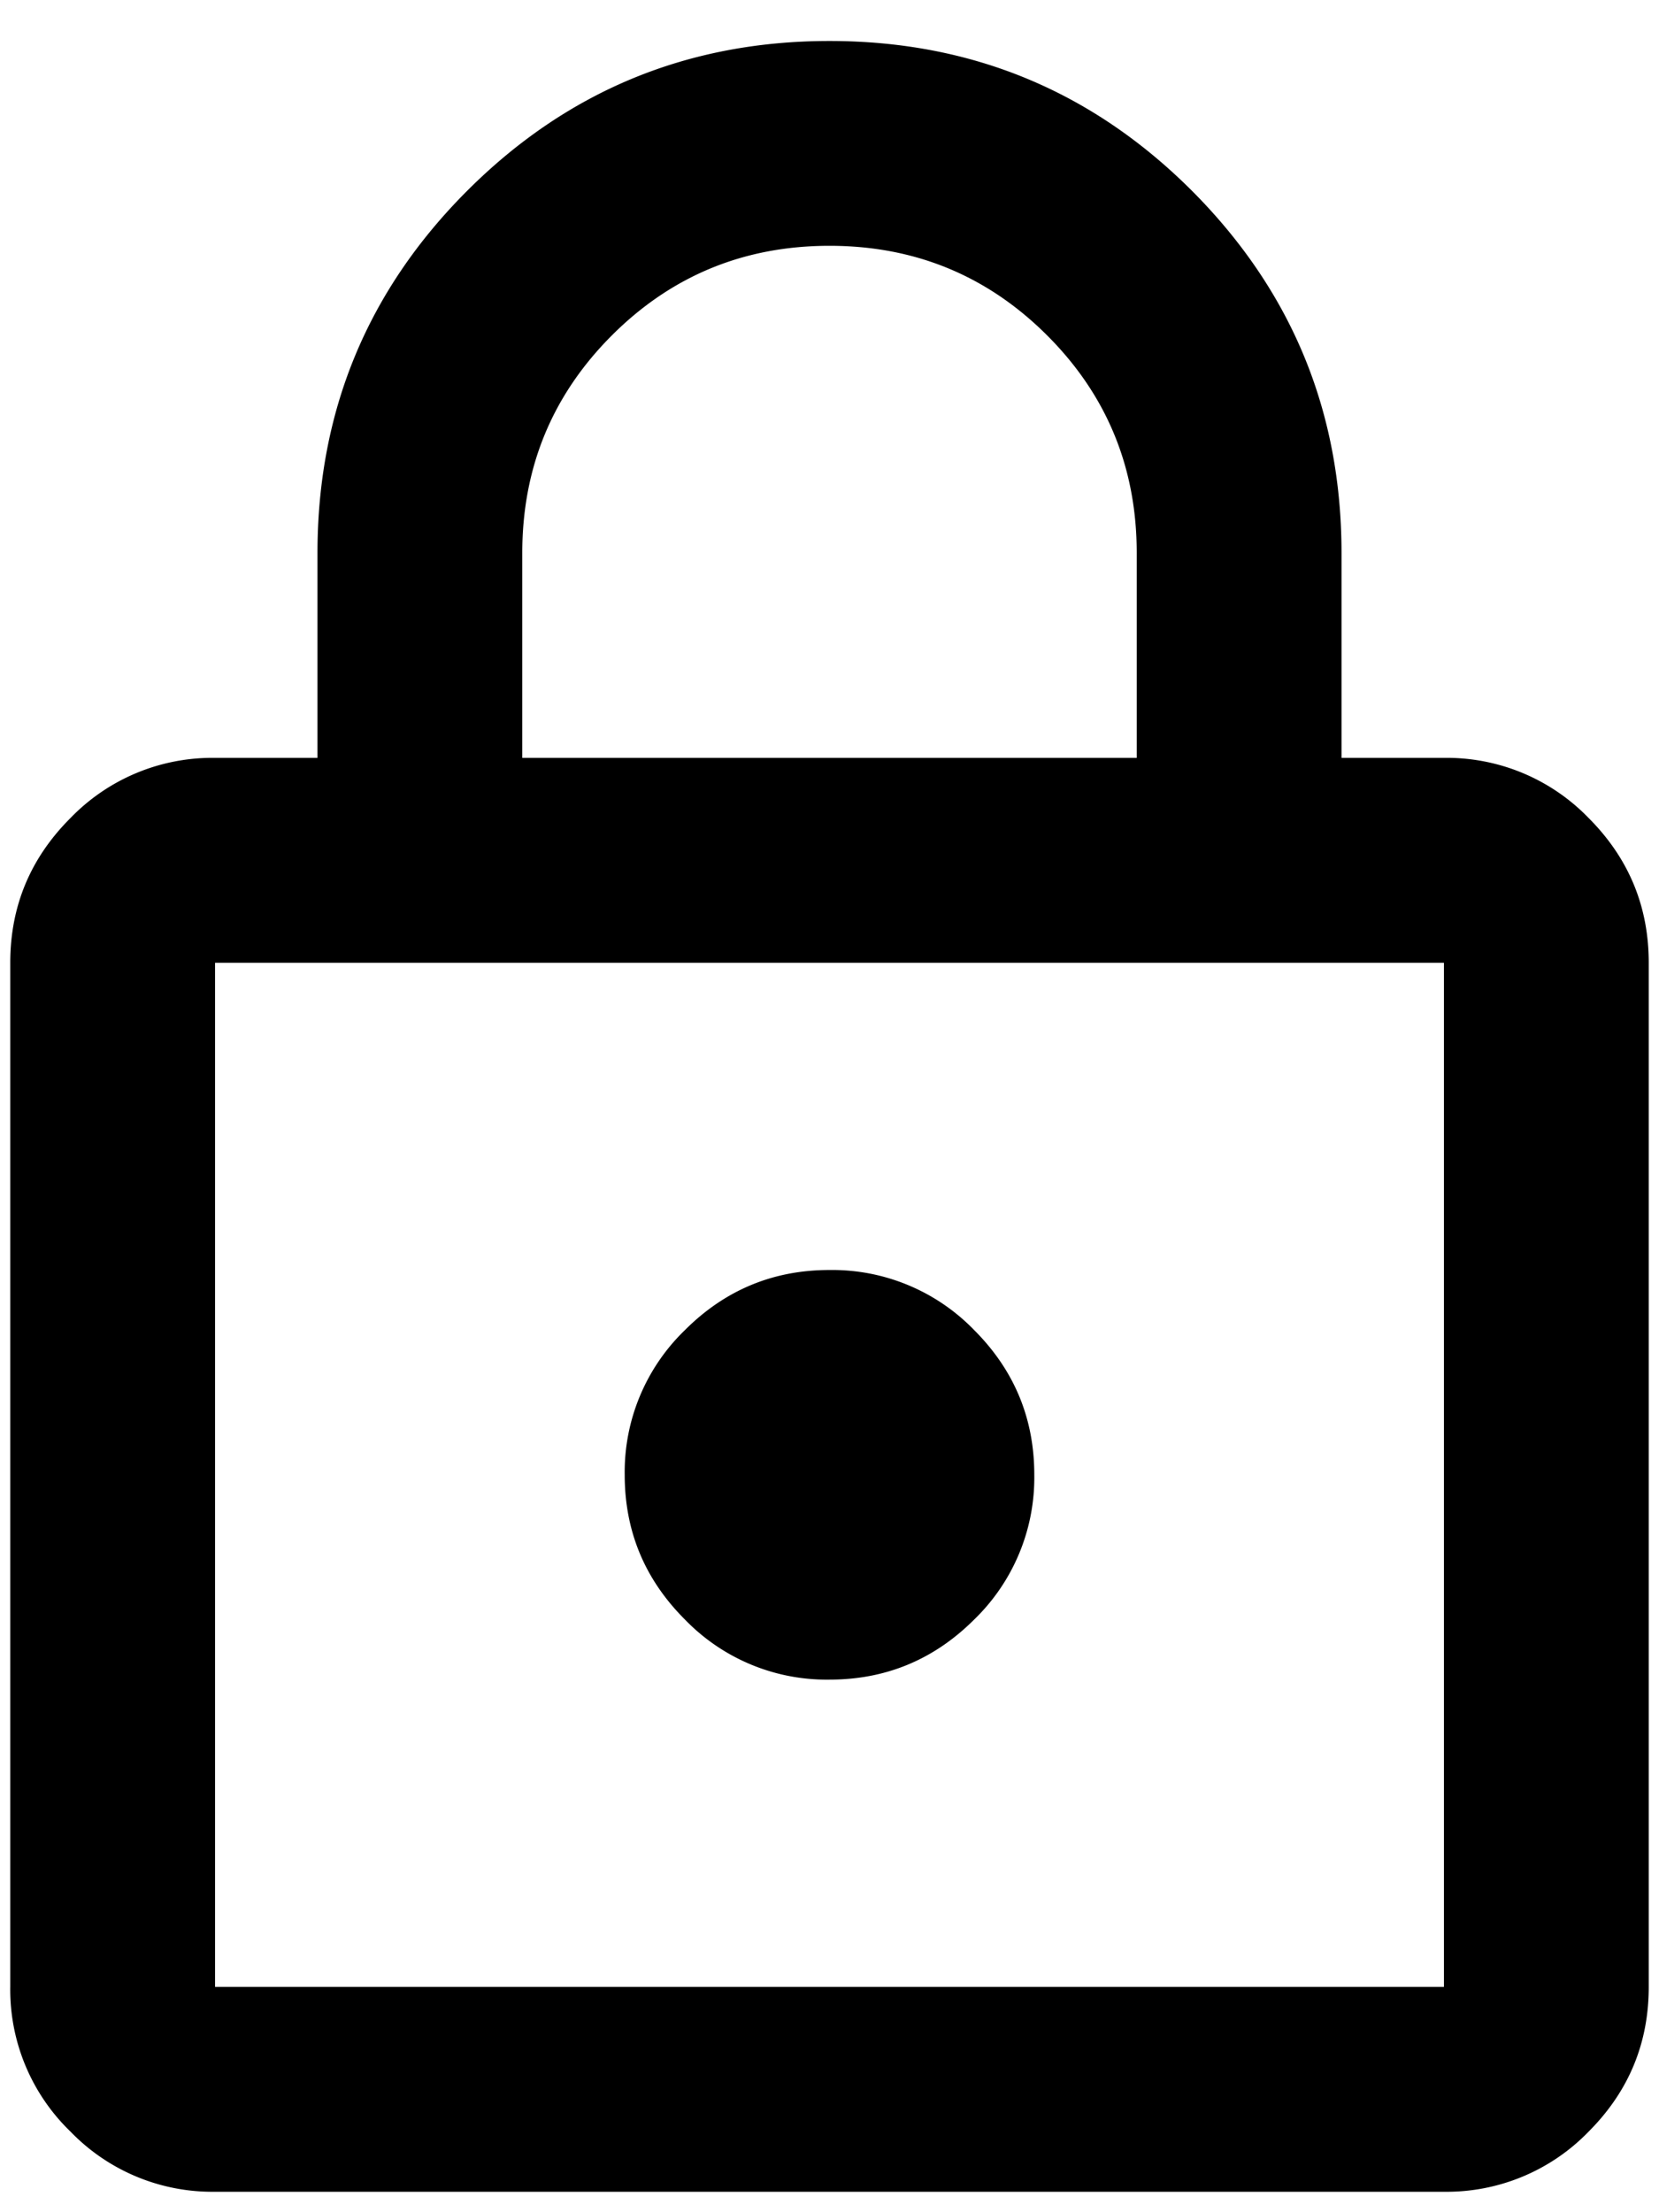
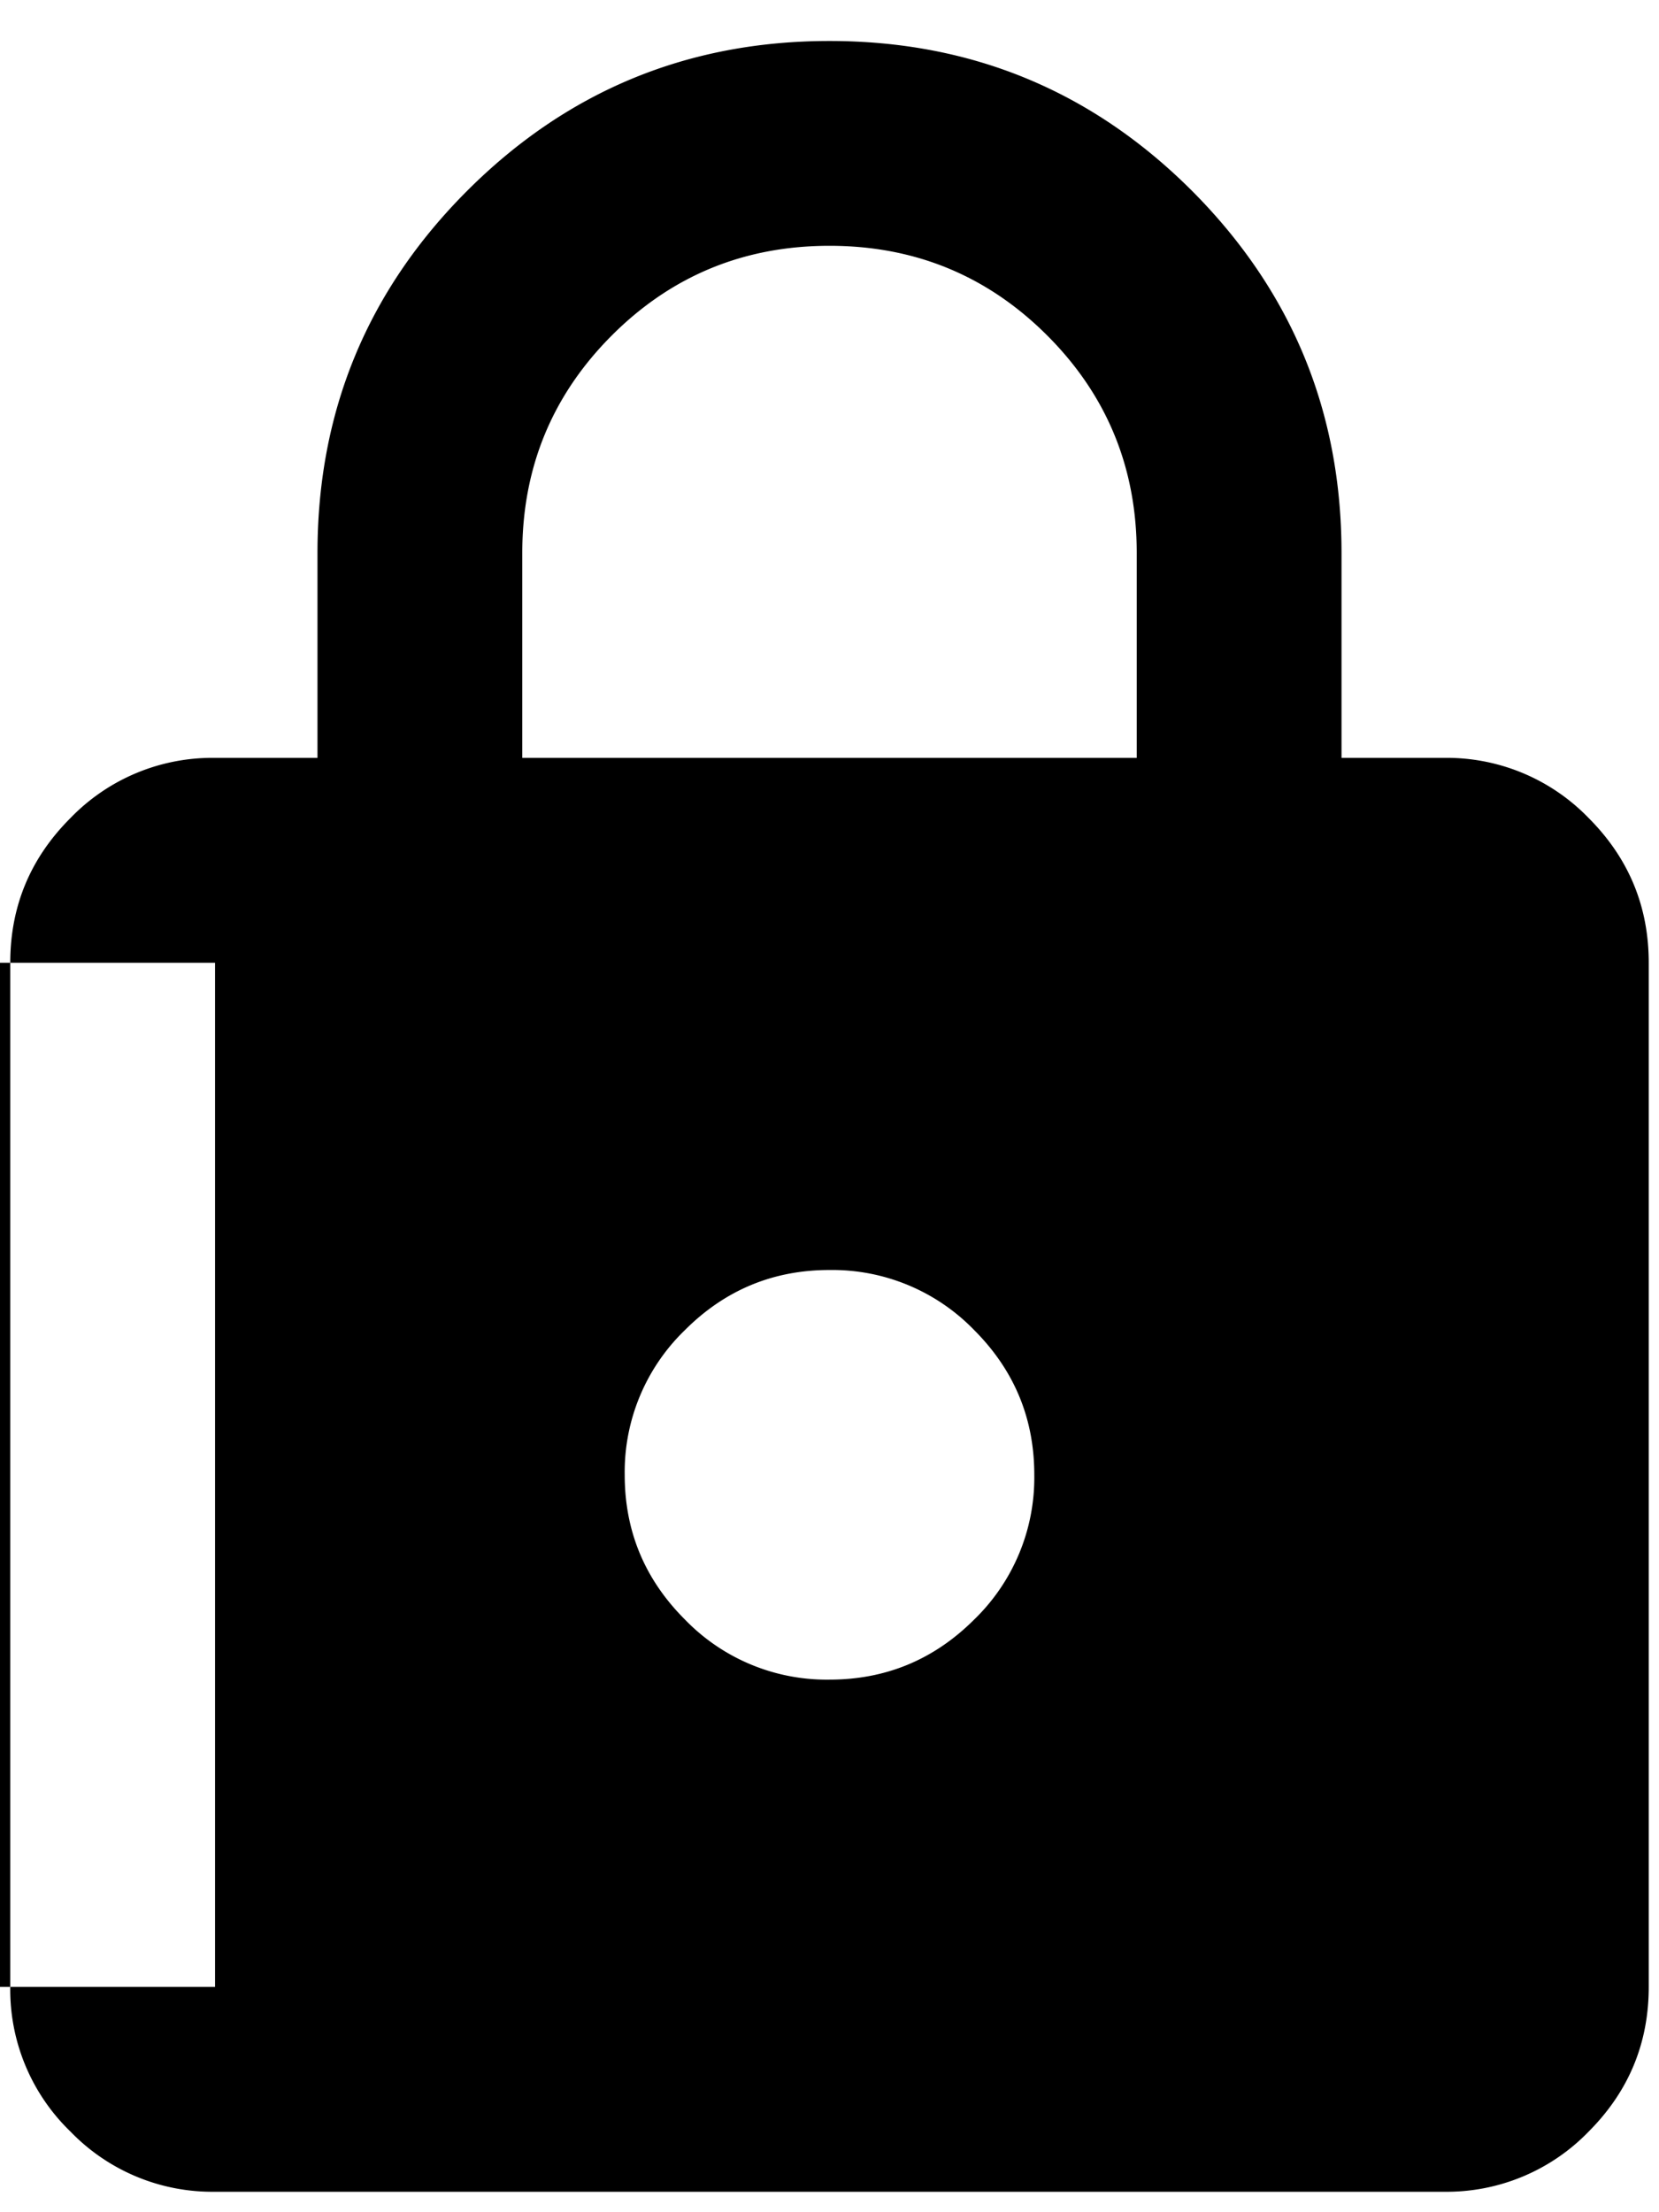
<svg xmlns="http://www.w3.org/2000/svg" width="27" height="36" fill="none">
-   <path d="M3.5 35.667a3.208 3.208 0 01-2.353-.979 3.211 3.211 0 01-.98-2.355V15.667c0-.917.326-1.702.98-2.355a3.208 3.208 0 012.353-.979h1.667V9c0-2.306.812-4.271 2.438-5.897C9.229 1.48 11.195.667 13.5.667c2.306 0 4.271.812 5.897 2.436C21.02 4.73 21.833 6.694 21.833 9v3.333H23.5a3.21 3.21 0 012.355.979c.652.653.978 1.438.978 2.355v16.666c0 .917-.326 1.702-.978 2.355a3.214 3.214 0 01-2.355.979h-20zm0-3.334h20V15.667h-20v16.666zm10-5c.917 0 1.702-.326 2.355-.978A3.214 3.214 0 0016.833 24c0-.917-.326-1.702-.978-2.355a3.214 3.214 0 00-2.355-.978c-.917 0-1.701.326-2.353.978a3.211 3.211 0 00-.98 2.355c0 .917.326 1.702.98 2.355a3.208 3.208 0 002.353.978zm-5-15h10V9c0-1.389-.486-2.57-1.458-3.542C16.069 4.486 14.889 4 13.5 4c-1.389 0-2.57.486-3.542 1.458C8.986 6.431 8.5 7.611 8.5 9v3.333z" fill="#000" />
+   <path d="M3.5 35.667a3.208 3.208 0 01-2.353-.979 3.211 3.211 0 01-.98-2.355V15.667c0-.917.326-1.702.98-2.355a3.208 3.208 0 012.353-.979h1.667V9c0-2.306.812-4.271 2.438-5.897C9.229 1.48 11.195.667 13.5.667c2.306 0 4.271.812 5.897 2.436C21.02 4.73 21.833 6.694 21.833 9v3.333H23.5a3.21 3.21 0 012.355.979c.652.653.978 1.438.978 2.355v16.666c0 .917-.326 1.702-.978 2.355a3.214 3.214 0 01-2.355.979h-20zm0-3.334V15.667h-20v16.666zm10-5c.917 0 1.702-.326 2.355-.978A3.214 3.214 0 0016.833 24c0-.917-.326-1.702-.978-2.355a3.214 3.214 0 00-2.355-.978c-.917 0-1.701.326-2.353.978a3.211 3.211 0 00-.98 2.355c0 .917.326 1.702.98 2.355a3.208 3.208 0 002.353.978zm-5-15h10V9c0-1.389-.486-2.57-1.458-3.542C16.069 4.486 14.889 4 13.5 4c-1.389 0-2.57.486-3.542 1.458C8.986 6.431 8.5 7.611 8.5 9v3.333z" fill="#000" />
</svg>